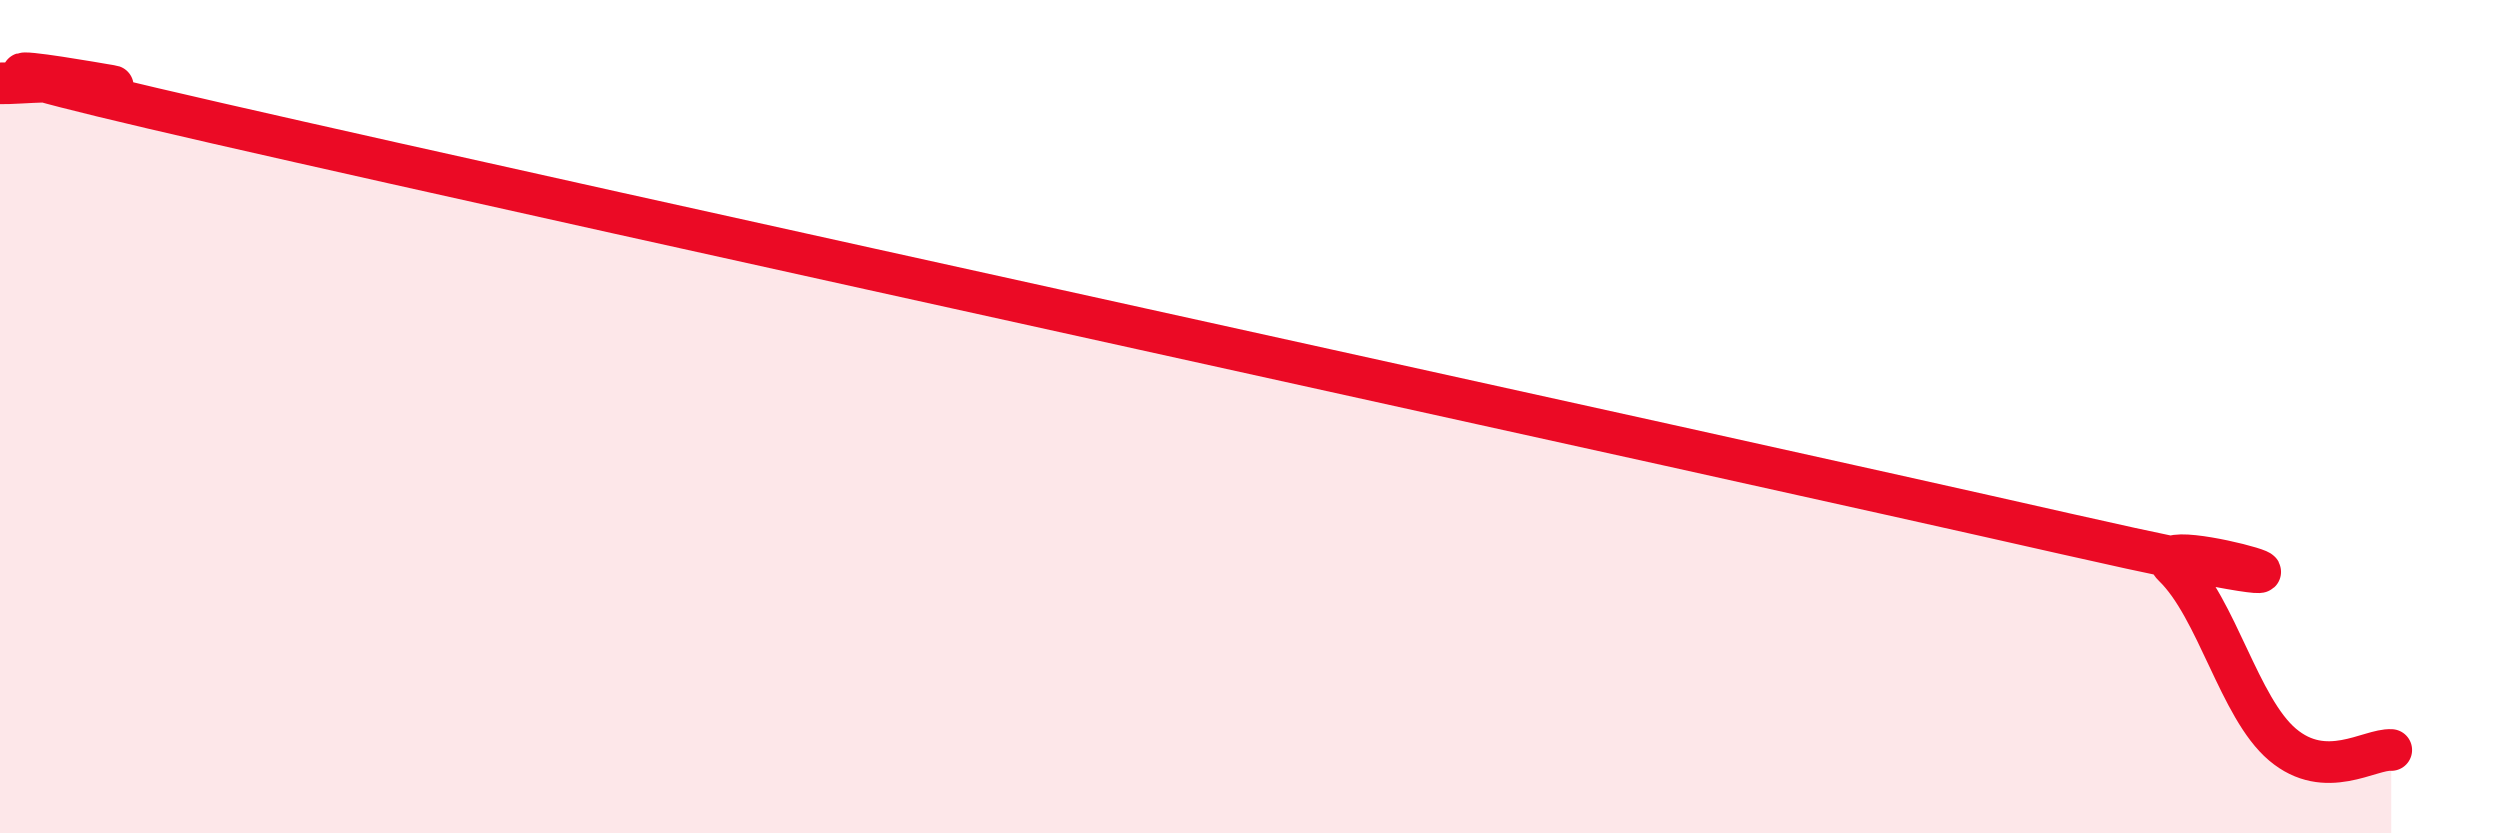
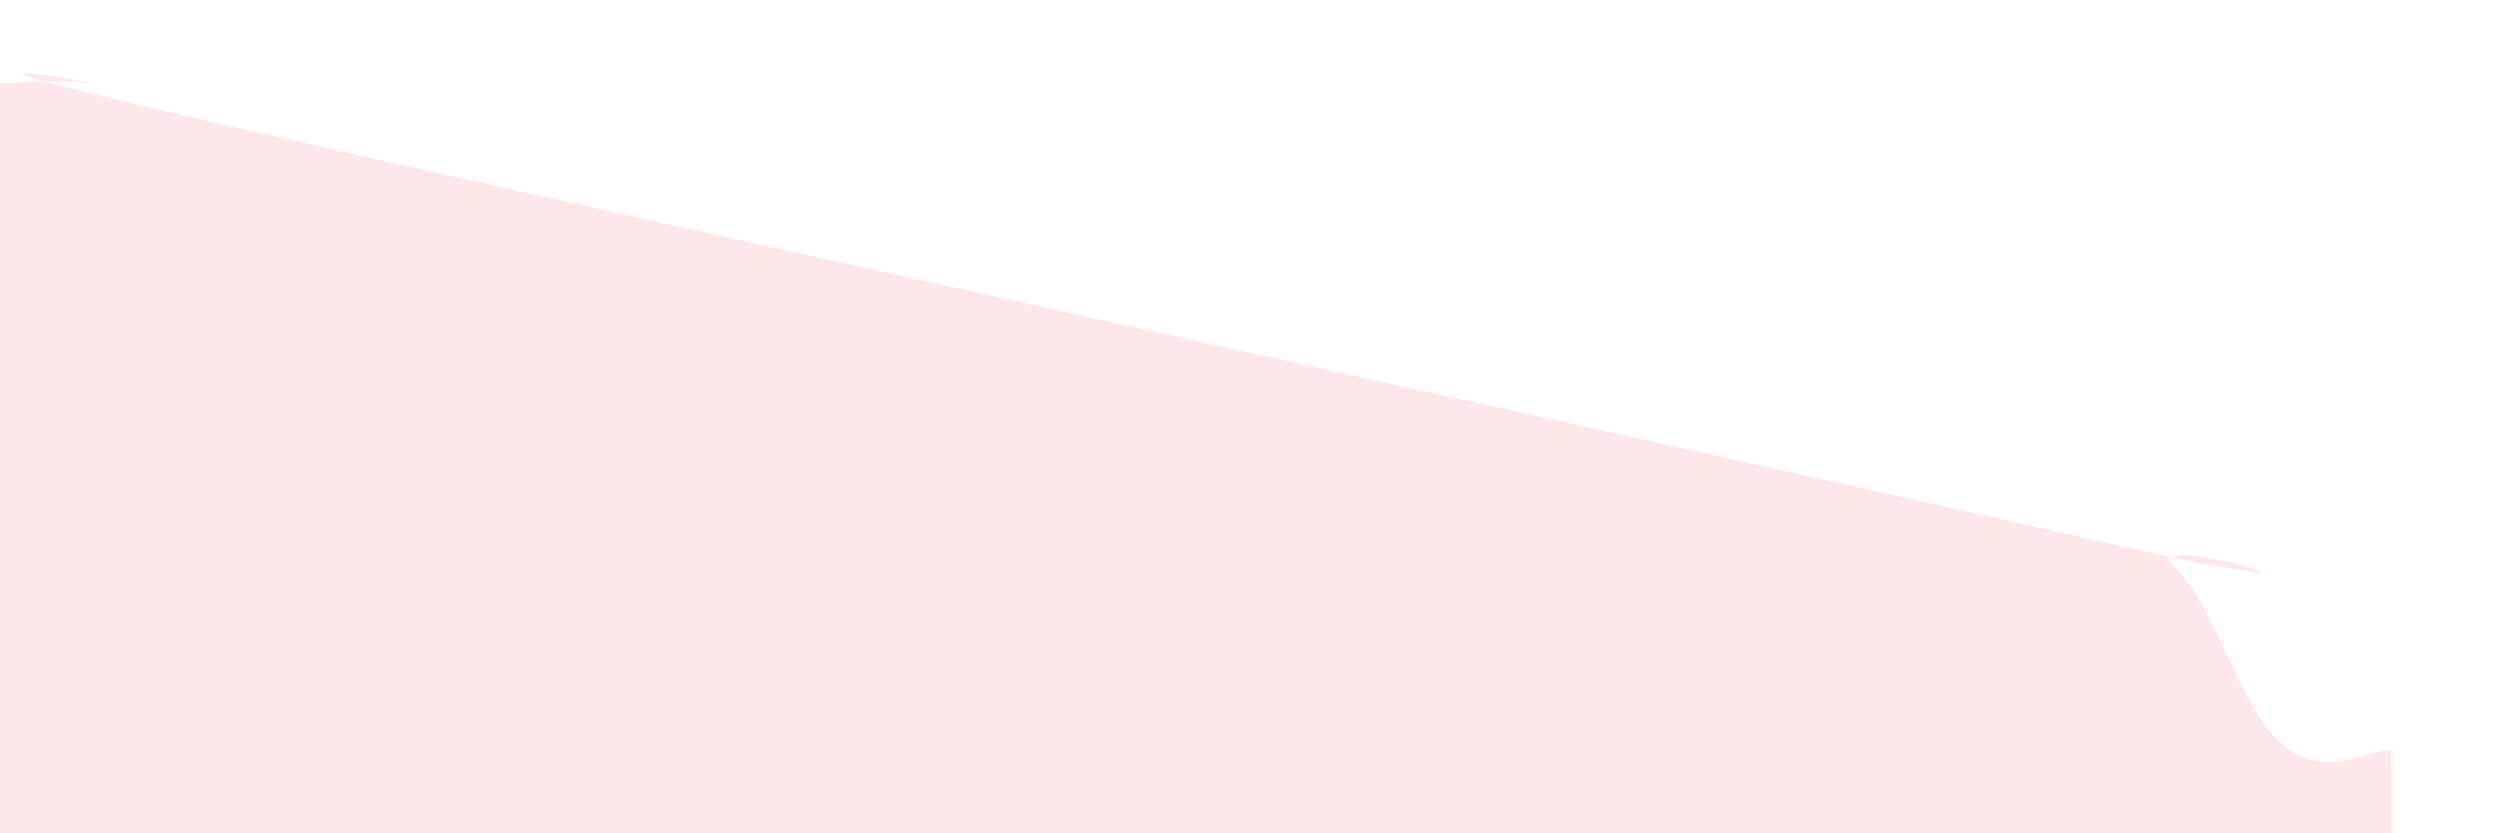
<svg xmlns="http://www.w3.org/2000/svg" width="60" height="20" viewBox="0 0 60 20">
  <path d="M 0,2 C 0.52,2.01 1.57,1.86 2.61,2.05 C 3.65,2.24 -4.17,0.81 5.22,2.96 C 14.61,5.11 40.18,10.68 49.57,12.81 C 58.96,14.94 51.13,12.58 52.17,13.59 C 53.21,14.6 53.74,16.99 54.78,17.87 C 55.82,18.75 56.87,17.97 57.39,18L57.39 20L0 20Z" fill="#EB0A25" opacity="0.1" stroke-linecap="round" stroke-linejoin="round" />
-   <path d="M 0,2 C 0.52,2.01 1.57,1.86 2.61,2.05 C 3.65,2.24 -4.17,0.81 5.22,2.96 C 14.61,5.11 40.18,10.68 49.57,12.81 C 58.96,14.94 51.13,12.58 52.17,13.59 C 53.21,14.6 53.74,16.99 54.78,17.87 C 55.82,18.75 56.87,17.97 57.39,18" stroke="#EB0A25" stroke-width="1" fill="none" stroke-linecap="round" stroke-linejoin="round" />
</svg>